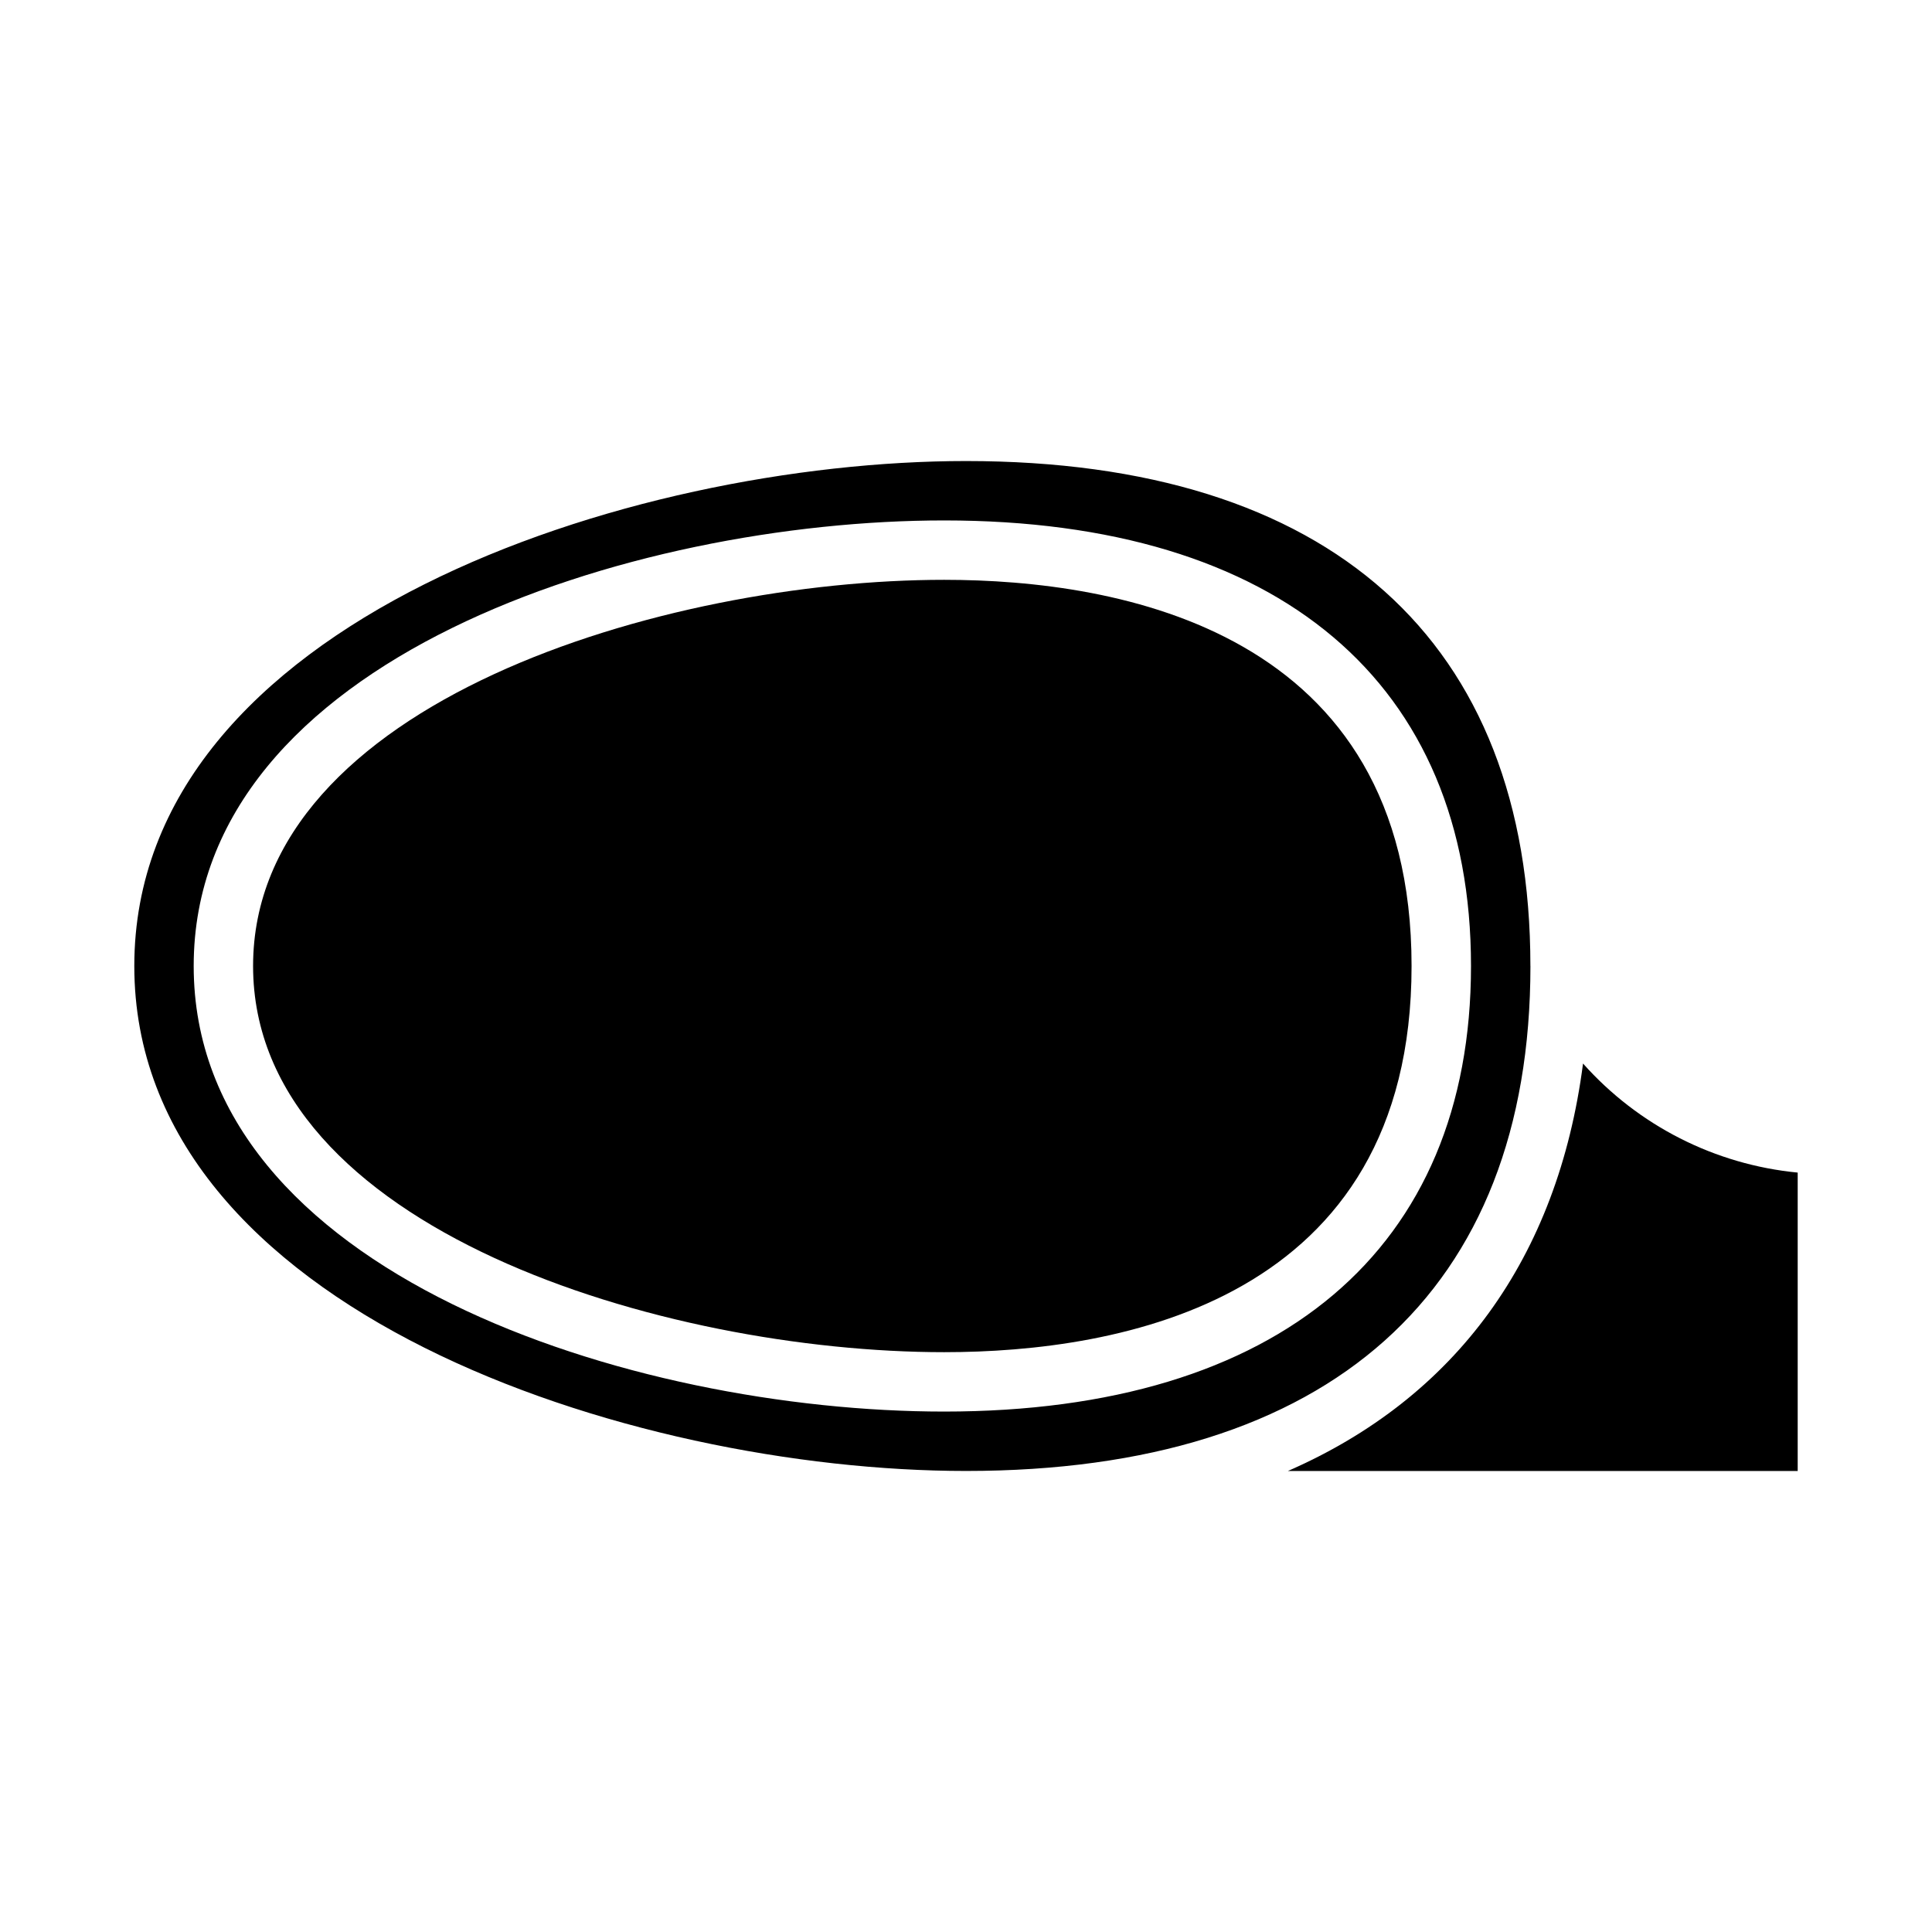
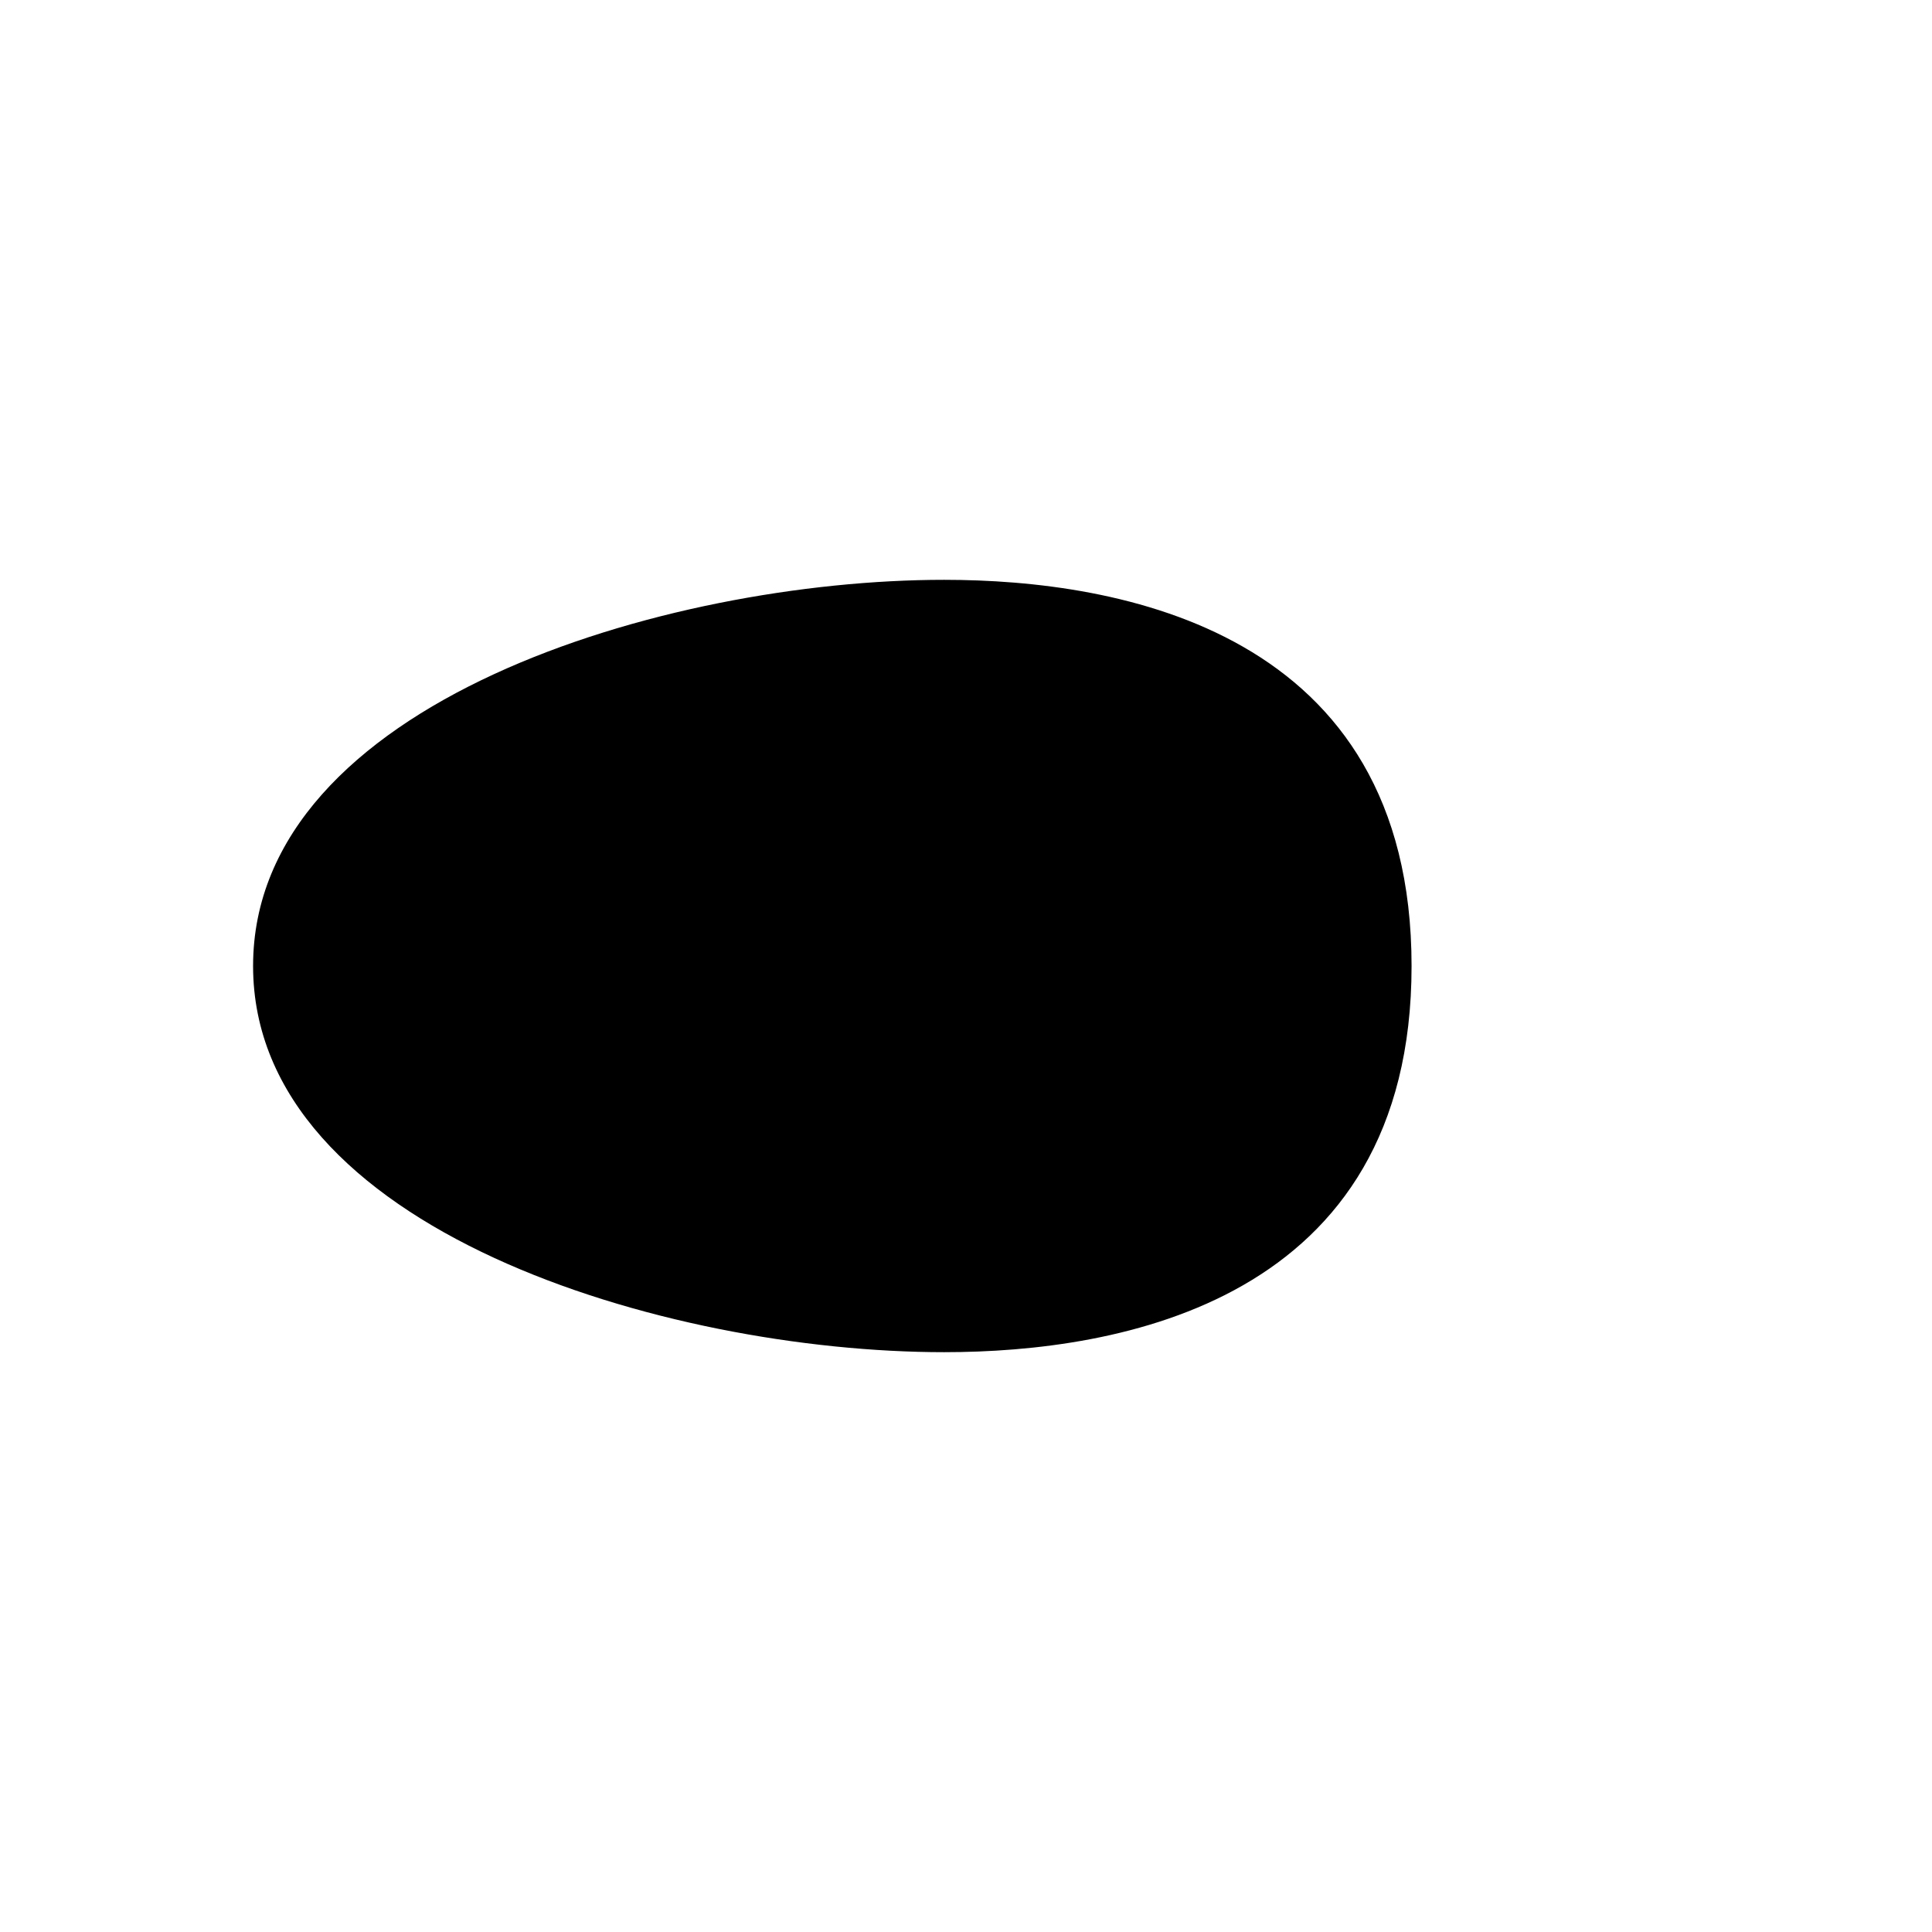
<svg xmlns="http://www.w3.org/2000/svg" fill="#000000" width="800px" height="800px" version="1.1" viewBox="144 144 512 512">
  <g>
    <path d="m394.22 297.66c-73.863 0-183.15 32.523-183.15 102.34 0 69.809 109.29 102.34 183.15 102.34 46.258 0 123.86-13.297 123.86-102.34 0-89.043-77.602-102.34-123.86-102.34z" />
-     <path d="m549.57 400c0-86.293-53.121-133.82-149.57-133.82-88.887 0-220.41 42.508-220.41 133.82 0 91.312 131.53 133.82 220.42 133.82 96.445 0 149.57-47.531 149.57-133.82zm-155.35 118.08c-82.59 0-198.89-36.637-198.89-118.08 0-81.445 116.3-118.08 198.89-118.08 88.719 0 139.61 43.035 139.61 118.08 0 75.043-50.887 118.08-139.61 118.08z" />
-     <path d="m563.52 425.84c-6.676 51.531-33.707 88.559-78.223 107.99h135.11v-79.082c-21.93-2.121-42.25-12.445-56.891-28.906z" />
  </g>
</svg>